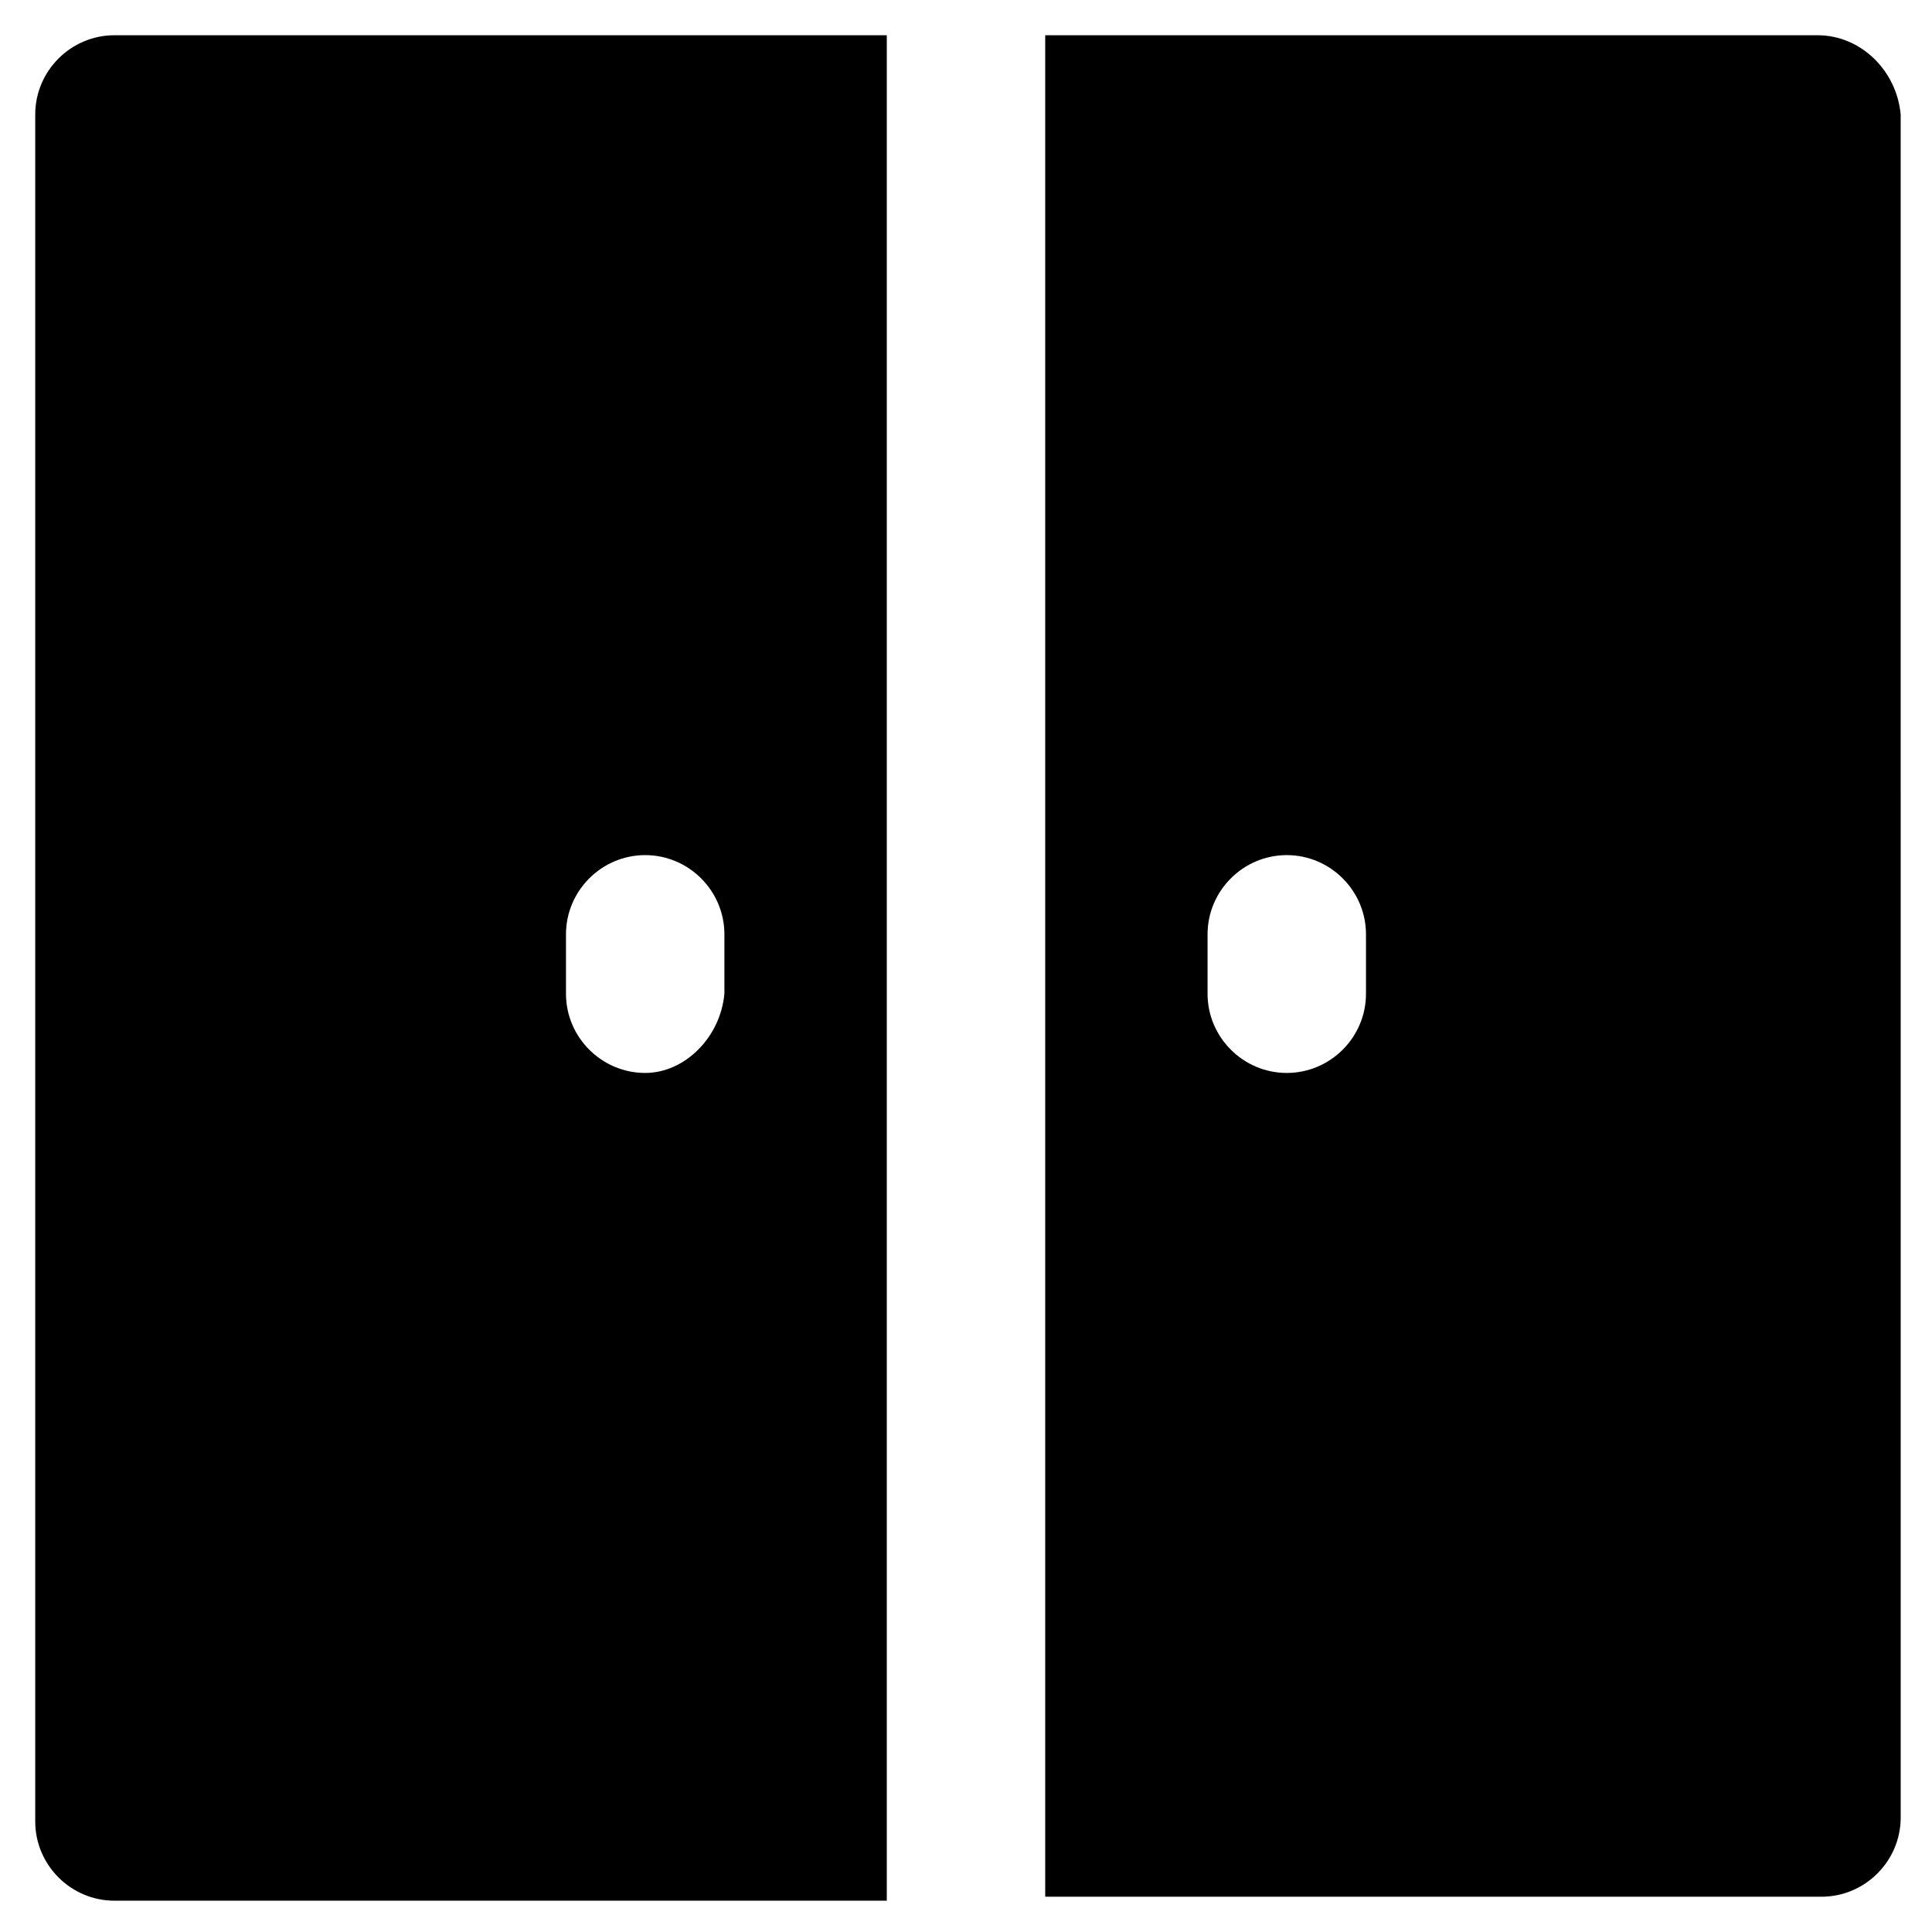
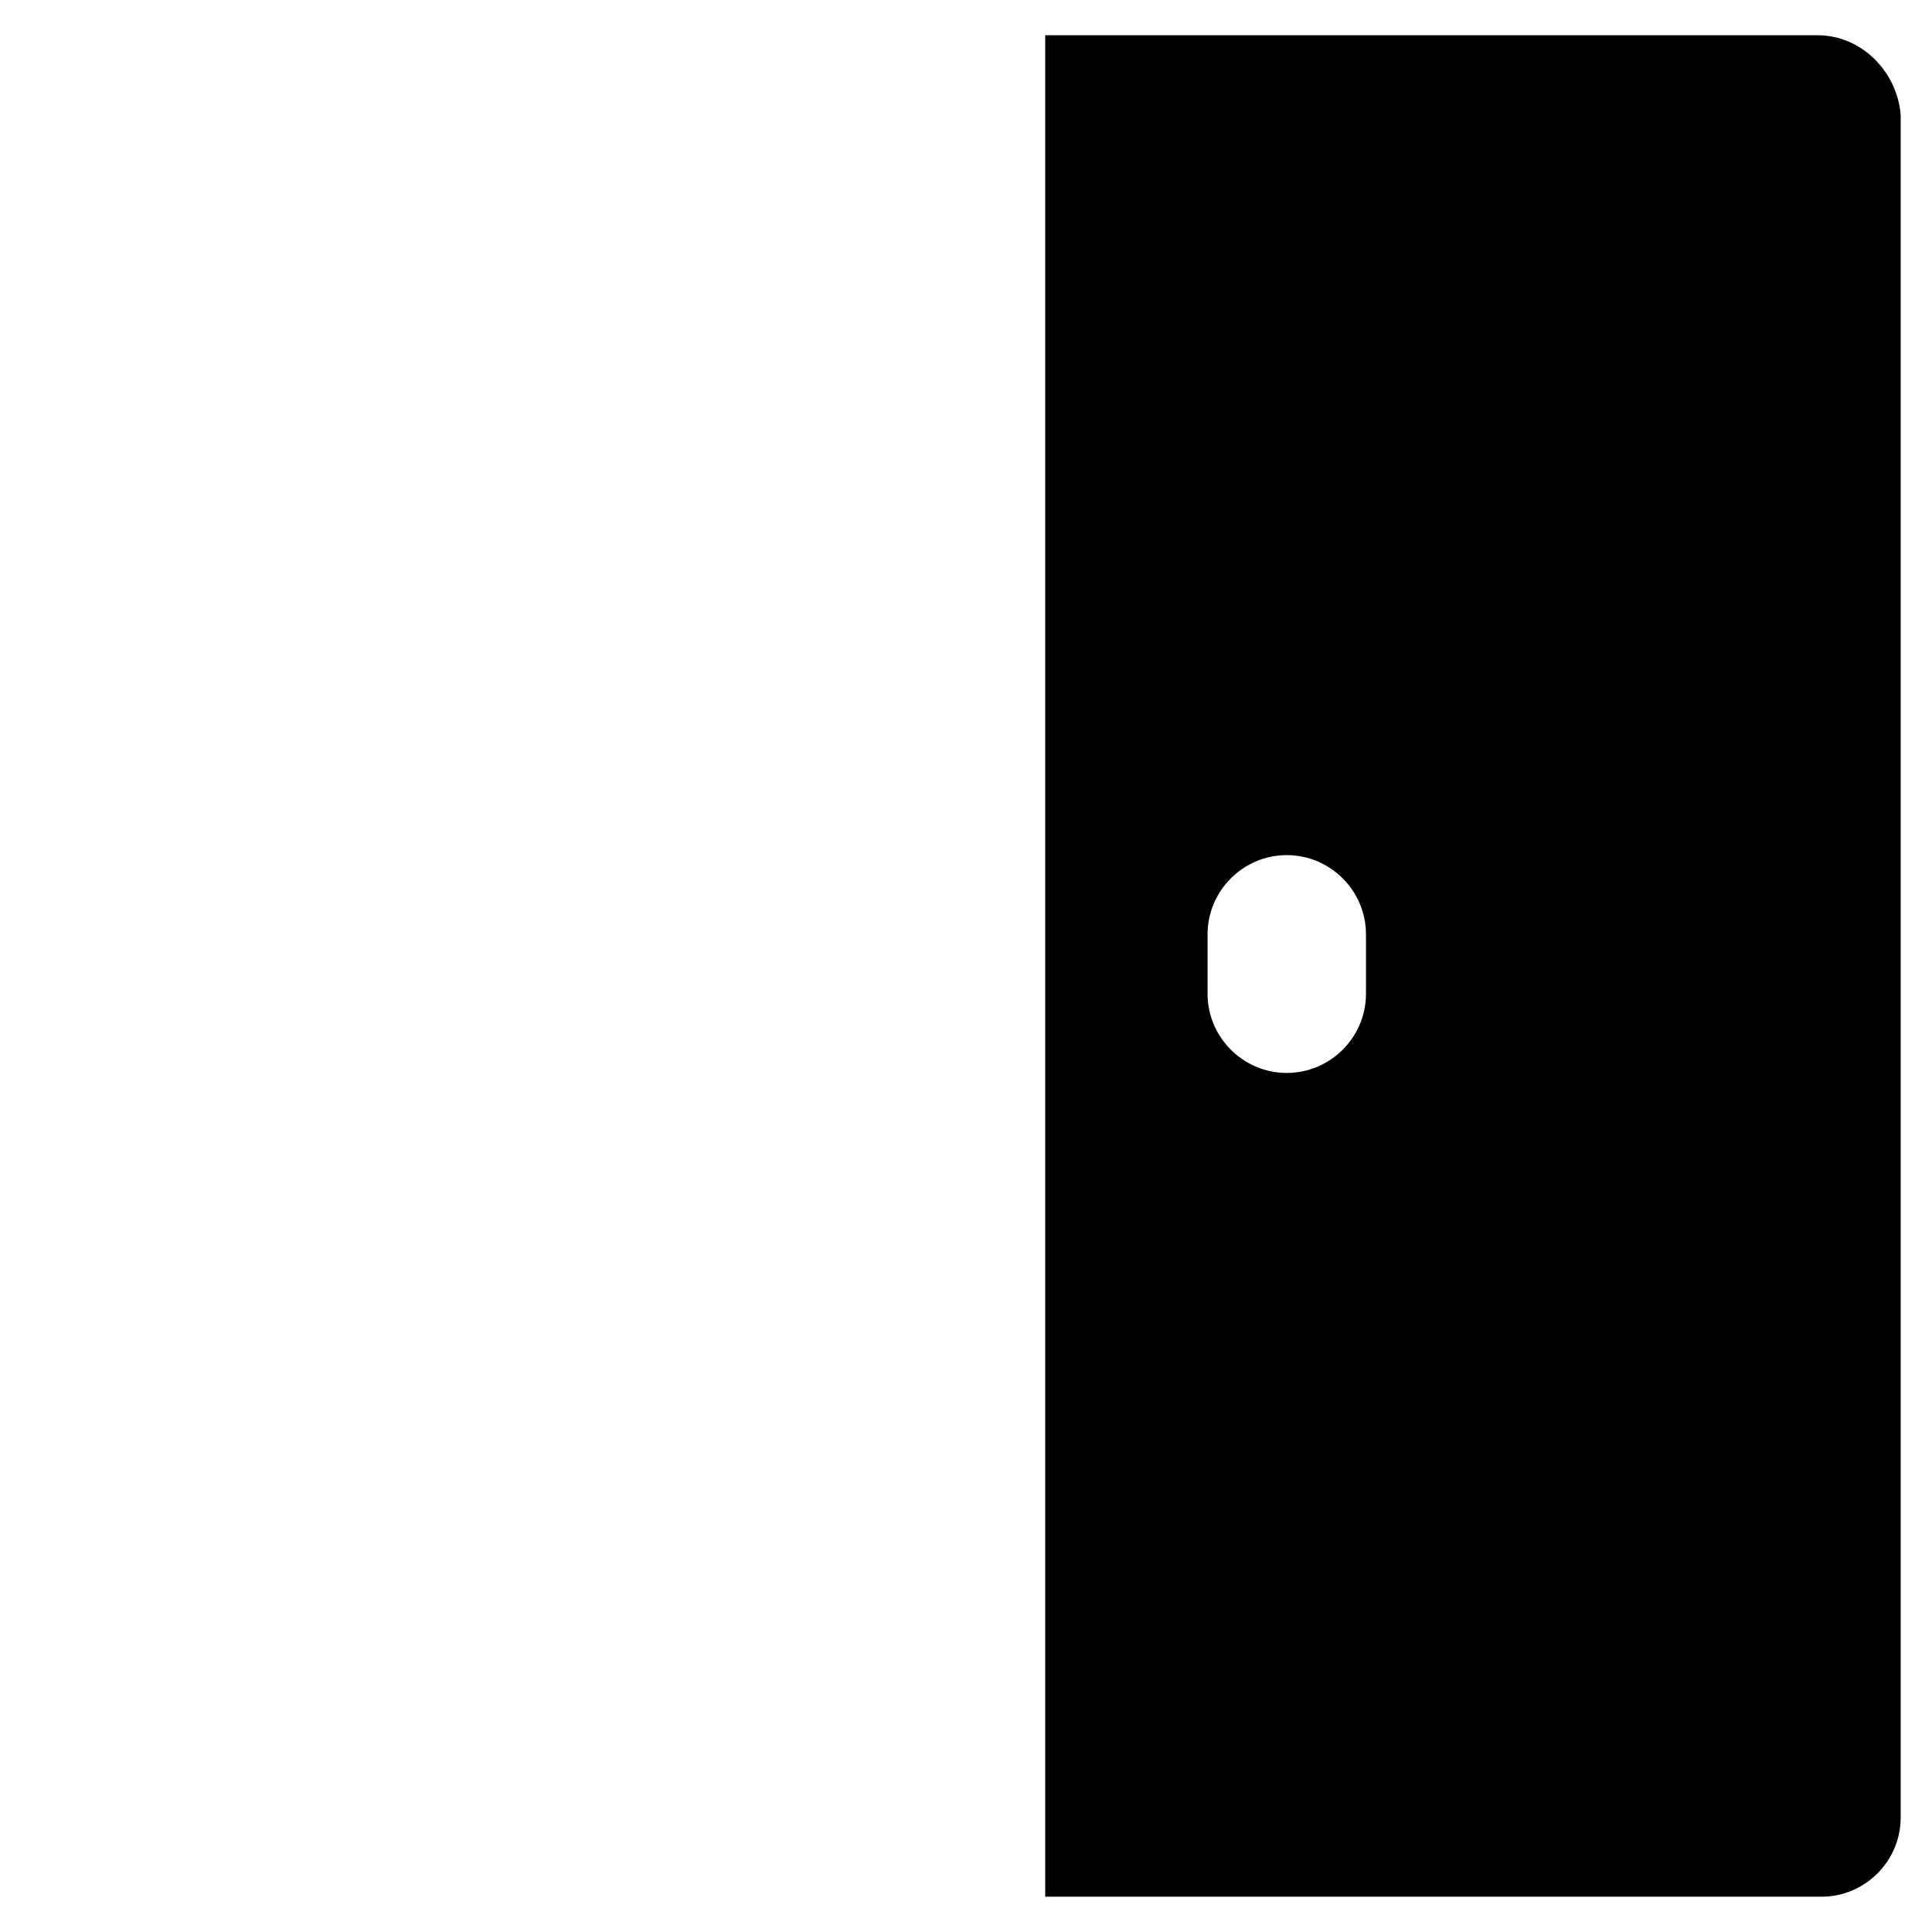
<svg xmlns="http://www.w3.org/2000/svg" fill="#000000" width="800px" height="800px" version="1.1" viewBox="144 144 512 512">
  <g>
    <path d="m625.66 153.34h-204.67v493.31h205.72c11.547 0 20.992-9.445 20.992-20.992l-0.004-451.33c-1.047-11.543-10.496-20.992-22.039-20.992zm-119.66 254.01c0 11.547-9.445 20.992-20.992 20.992s-20.992-9.445-20.992-20.992v-15.742c0-11.547 9.445-20.992 20.992-20.992s20.992 9.445 20.992 20.992z" />
-     <path d="m379.01 153.34h-204.68c-11.547 0-20.992 9.445-20.992 20.992v452.38c0 11.547 9.445 20.992 20.992 20.992h204.68zm-64.027 275c-11.547 0-20.992-9.445-20.992-20.992v-15.742c0-11.547 9.445-20.992 20.992-20.992s20.992 9.445 20.992 20.992v15.742c-1.051 11.547-10.496 20.992-20.992 20.992z" />
  </g>
</svg>